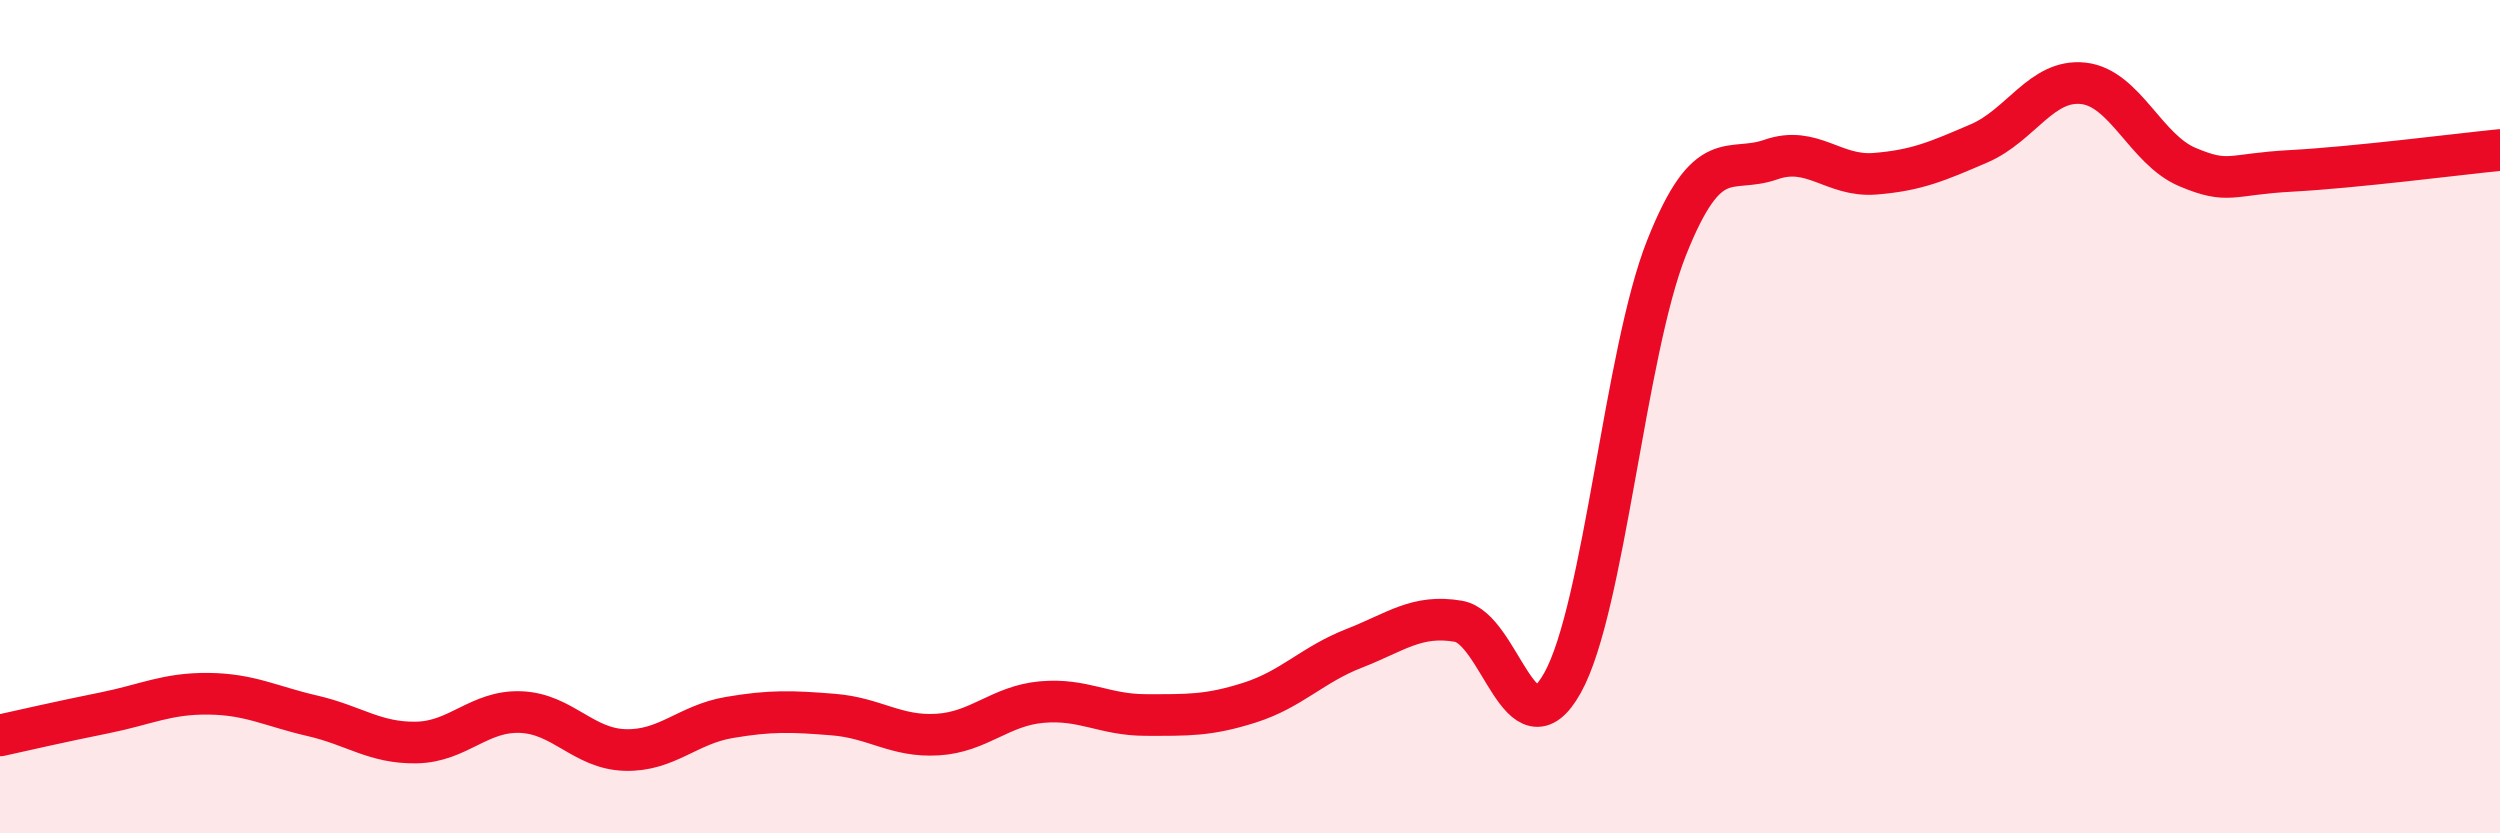
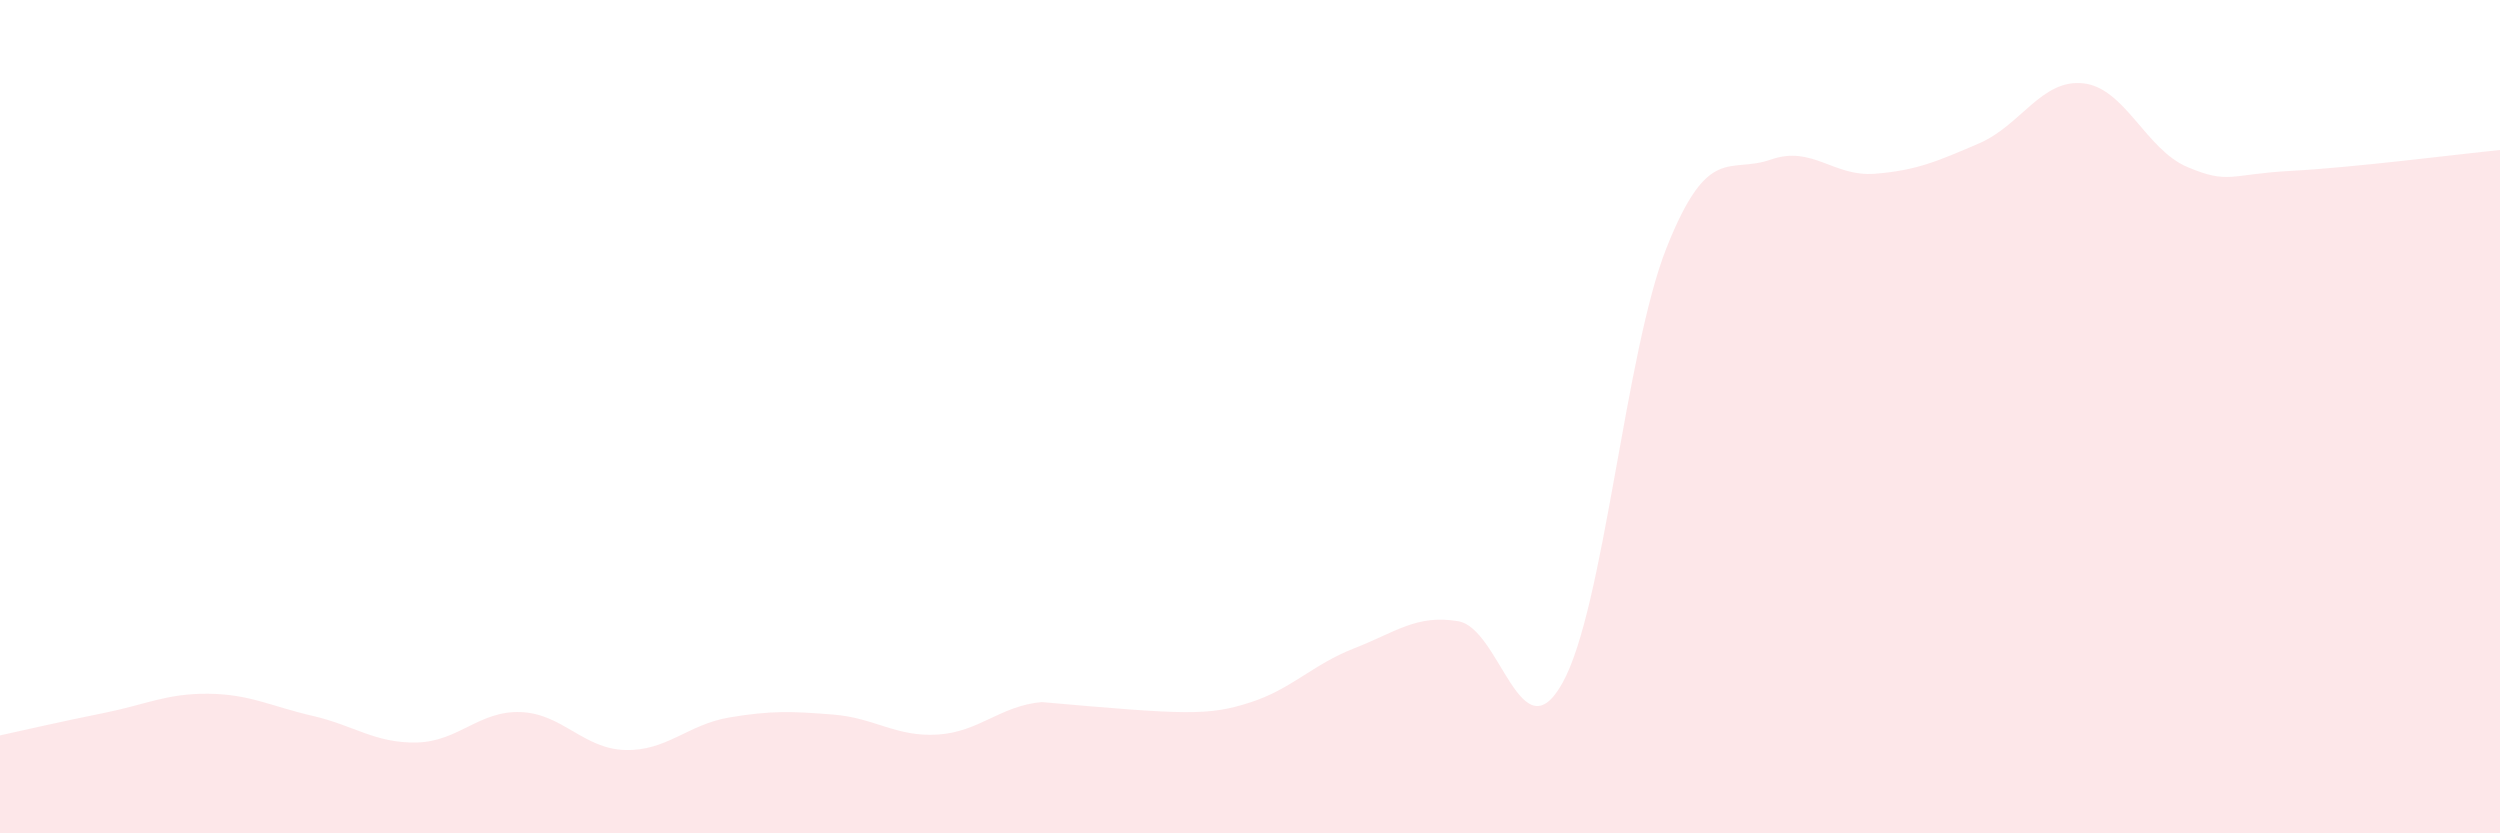
<svg xmlns="http://www.w3.org/2000/svg" width="60" height="20" viewBox="0 0 60 20">
-   <path d="M 0,17.65 C 0.5,17.54 1.5,17.31 2.5,17.11 C 3.5,16.91 4,16.64 5,16.65 C 6,16.66 6.5,16.95 7.5,17.18 C 8.5,17.41 9,17.84 10,17.82 C 11,17.8 11.5,17.05 12.5,17.09 C 13.5,17.13 14,17.97 15,18 C 16,18.03 16.5,17.39 17.5,17.22 C 18.5,17.05 19,17.07 20,17.15 C 21,17.23 21.5,17.69 22.5,17.63 C 23.5,17.57 24,16.94 25,16.85 C 26,16.76 26.5,17.16 27.5,17.16 C 28.5,17.16 29,17.18 30,16.86 C 31,16.54 31.5,15.95 32.5,15.56 C 33.5,15.17 34,14.74 35,14.91 C 36,15.08 36.5,18.18 37.5,16.39 C 38.5,14.6 39,8.45 40,5.94 C 41,3.43 41.5,4.18 42.5,3.83 C 43.5,3.48 44,4.25 45,4.17 C 46,4.09 46.5,3.87 47.5,3.44 C 48.5,3.01 49,1.89 50,2 C 51,2.11 51.5,3.59 52.5,4.01 C 53.5,4.43 53.5,4.18 55,4.1 C 56.5,4.02 59,3.7 60,3.6L60 20L0 20Z" fill="#EB0A25" opacity="0.1" stroke-linecap="round" stroke-linejoin="round" />
-   <path d="M 0,17.65 C 0.5,17.54 1.5,17.31 2.5,17.11 C 3.5,16.91 4,16.64 5,16.65 C 6,16.66 6.5,16.95 7.5,17.18 C 8.5,17.41 9,17.84 10,17.82 C 11,17.8 11.5,17.05 12.5,17.09 C 13.5,17.13 14,17.97 15,18 C 16,18.03 16.5,17.39 17.5,17.22 C 18.5,17.05 19,17.07 20,17.15 C 21,17.23 21.5,17.69 22.5,17.63 C 23.5,17.57 24,16.94 25,16.85 C 26,16.76 26.5,17.16 27.5,17.16 C 28.5,17.16 29,17.18 30,16.86 C 31,16.54 31.5,15.95 32.5,15.56 C 33.5,15.17 34,14.74 35,14.91 C 36,15.08 36.5,18.18 37.5,16.39 C 38.5,14.6 39,8.45 40,5.94 C 41,3.43 41.5,4.18 42.5,3.83 C 43.5,3.48 44,4.25 45,4.17 C 46,4.09 46.5,3.87 47.5,3.44 C 48.5,3.01 49,1.89 50,2 C 51,2.11 51.5,3.59 52.5,4.01 C 53.5,4.43 53.5,4.18 55,4.1 C 56.5,4.02 59,3.7 60,3.6" stroke="#EB0A25" stroke-width="1" fill="none" stroke-linecap="round" stroke-linejoin="round" />
+   <path d="M 0,17.65 C 0.5,17.54 1.5,17.31 2.5,17.11 C 3.5,16.91 4,16.64 5,16.65 C 6,16.66 6.5,16.95 7.5,17.18 C 8.5,17.41 9,17.84 10,17.82 C 11,17.8 11.5,17.05 12.5,17.09 C 13.5,17.13 14,17.97 15,18 C 16,18.03 16.5,17.39 17.5,17.22 C 18.5,17.05 19,17.07 20,17.15 C 21,17.23 21.5,17.69 22.5,17.63 C 23.5,17.57 24,16.94 25,16.85 C 28.5,17.16 29,17.18 30,16.86 C 31,16.54 31.5,15.95 32.5,15.56 C 33.5,15.17 34,14.74 35,14.91 C 36,15.08 36.5,18.18 37.5,16.39 C 38.5,14.6 39,8.45 40,5.94 C 41,3.43 41.5,4.18 42.5,3.83 C 43.5,3.48 44,4.25 45,4.17 C 46,4.09 46.5,3.87 47.5,3.44 C 48.5,3.01 49,1.89 50,2 C 51,2.11 51.5,3.59 52.5,4.01 C 53.5,4.43 53.5,4.18 55,4.1 C 56.5,4.02 59,3.7 60,3.6L60 20L0 20Z" fill="#EB0A25" opacity="0.1" stroke-linecap="round" stroke-linejoin="round" />
</svg>